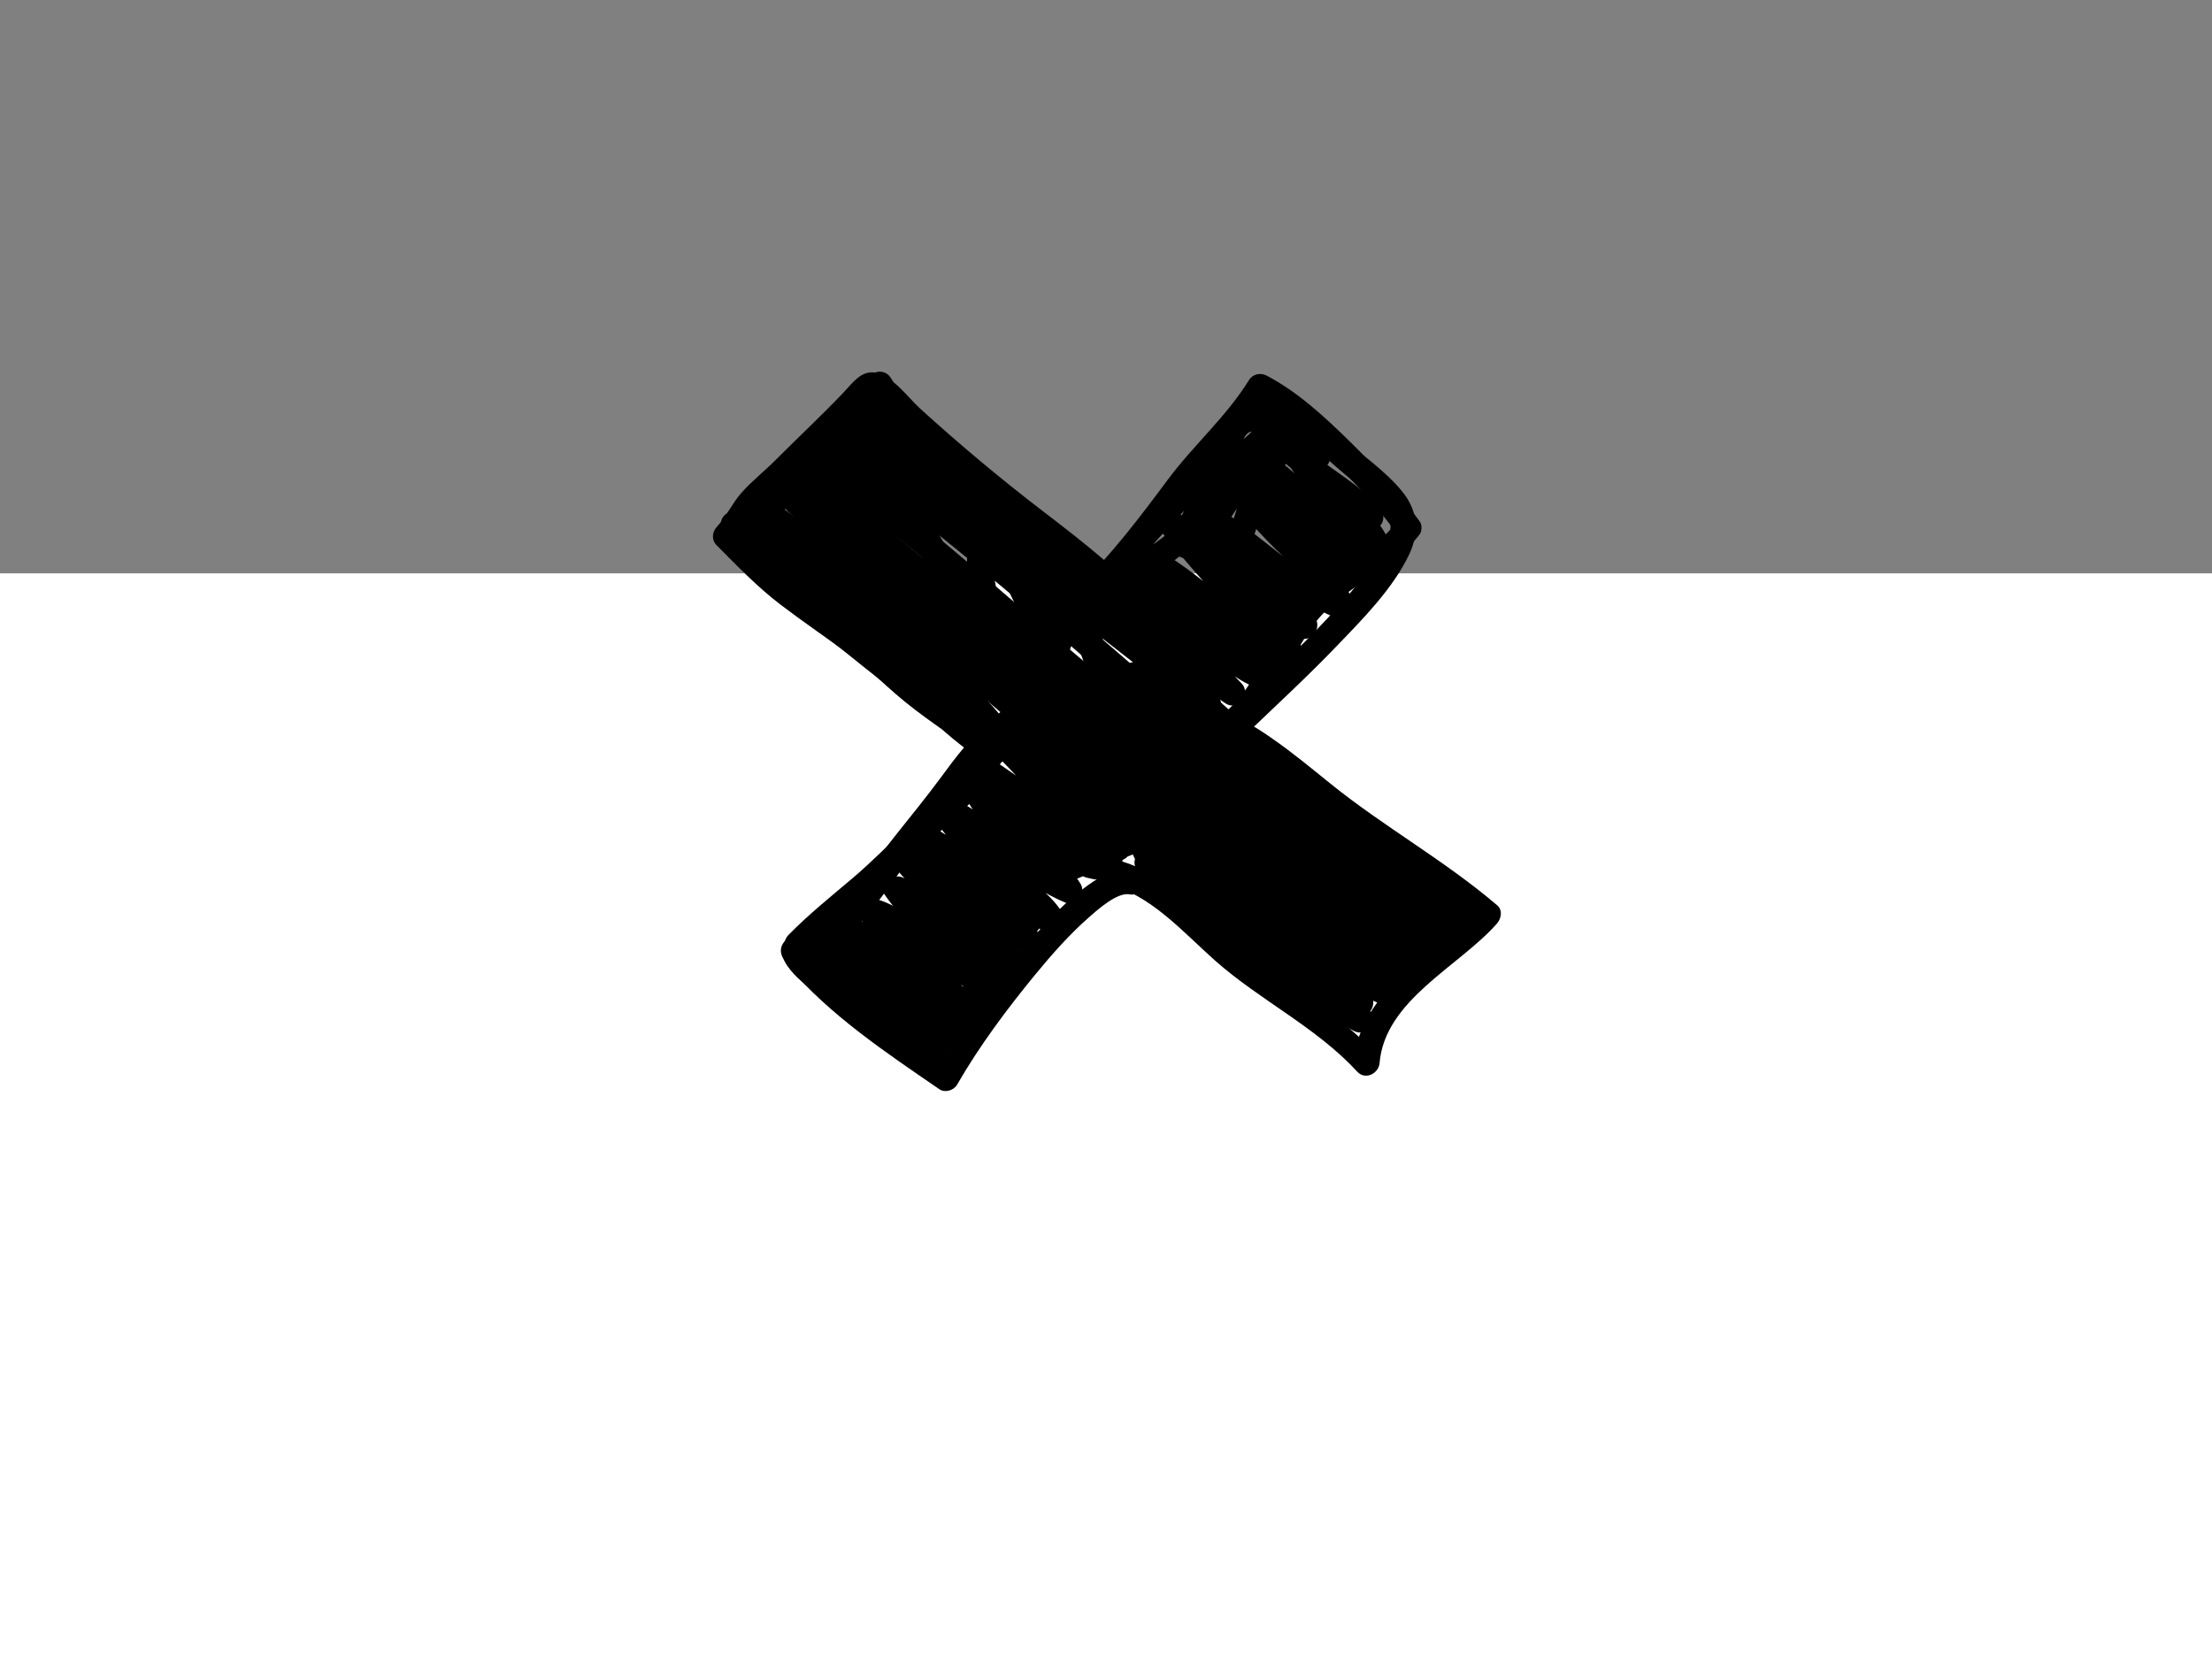
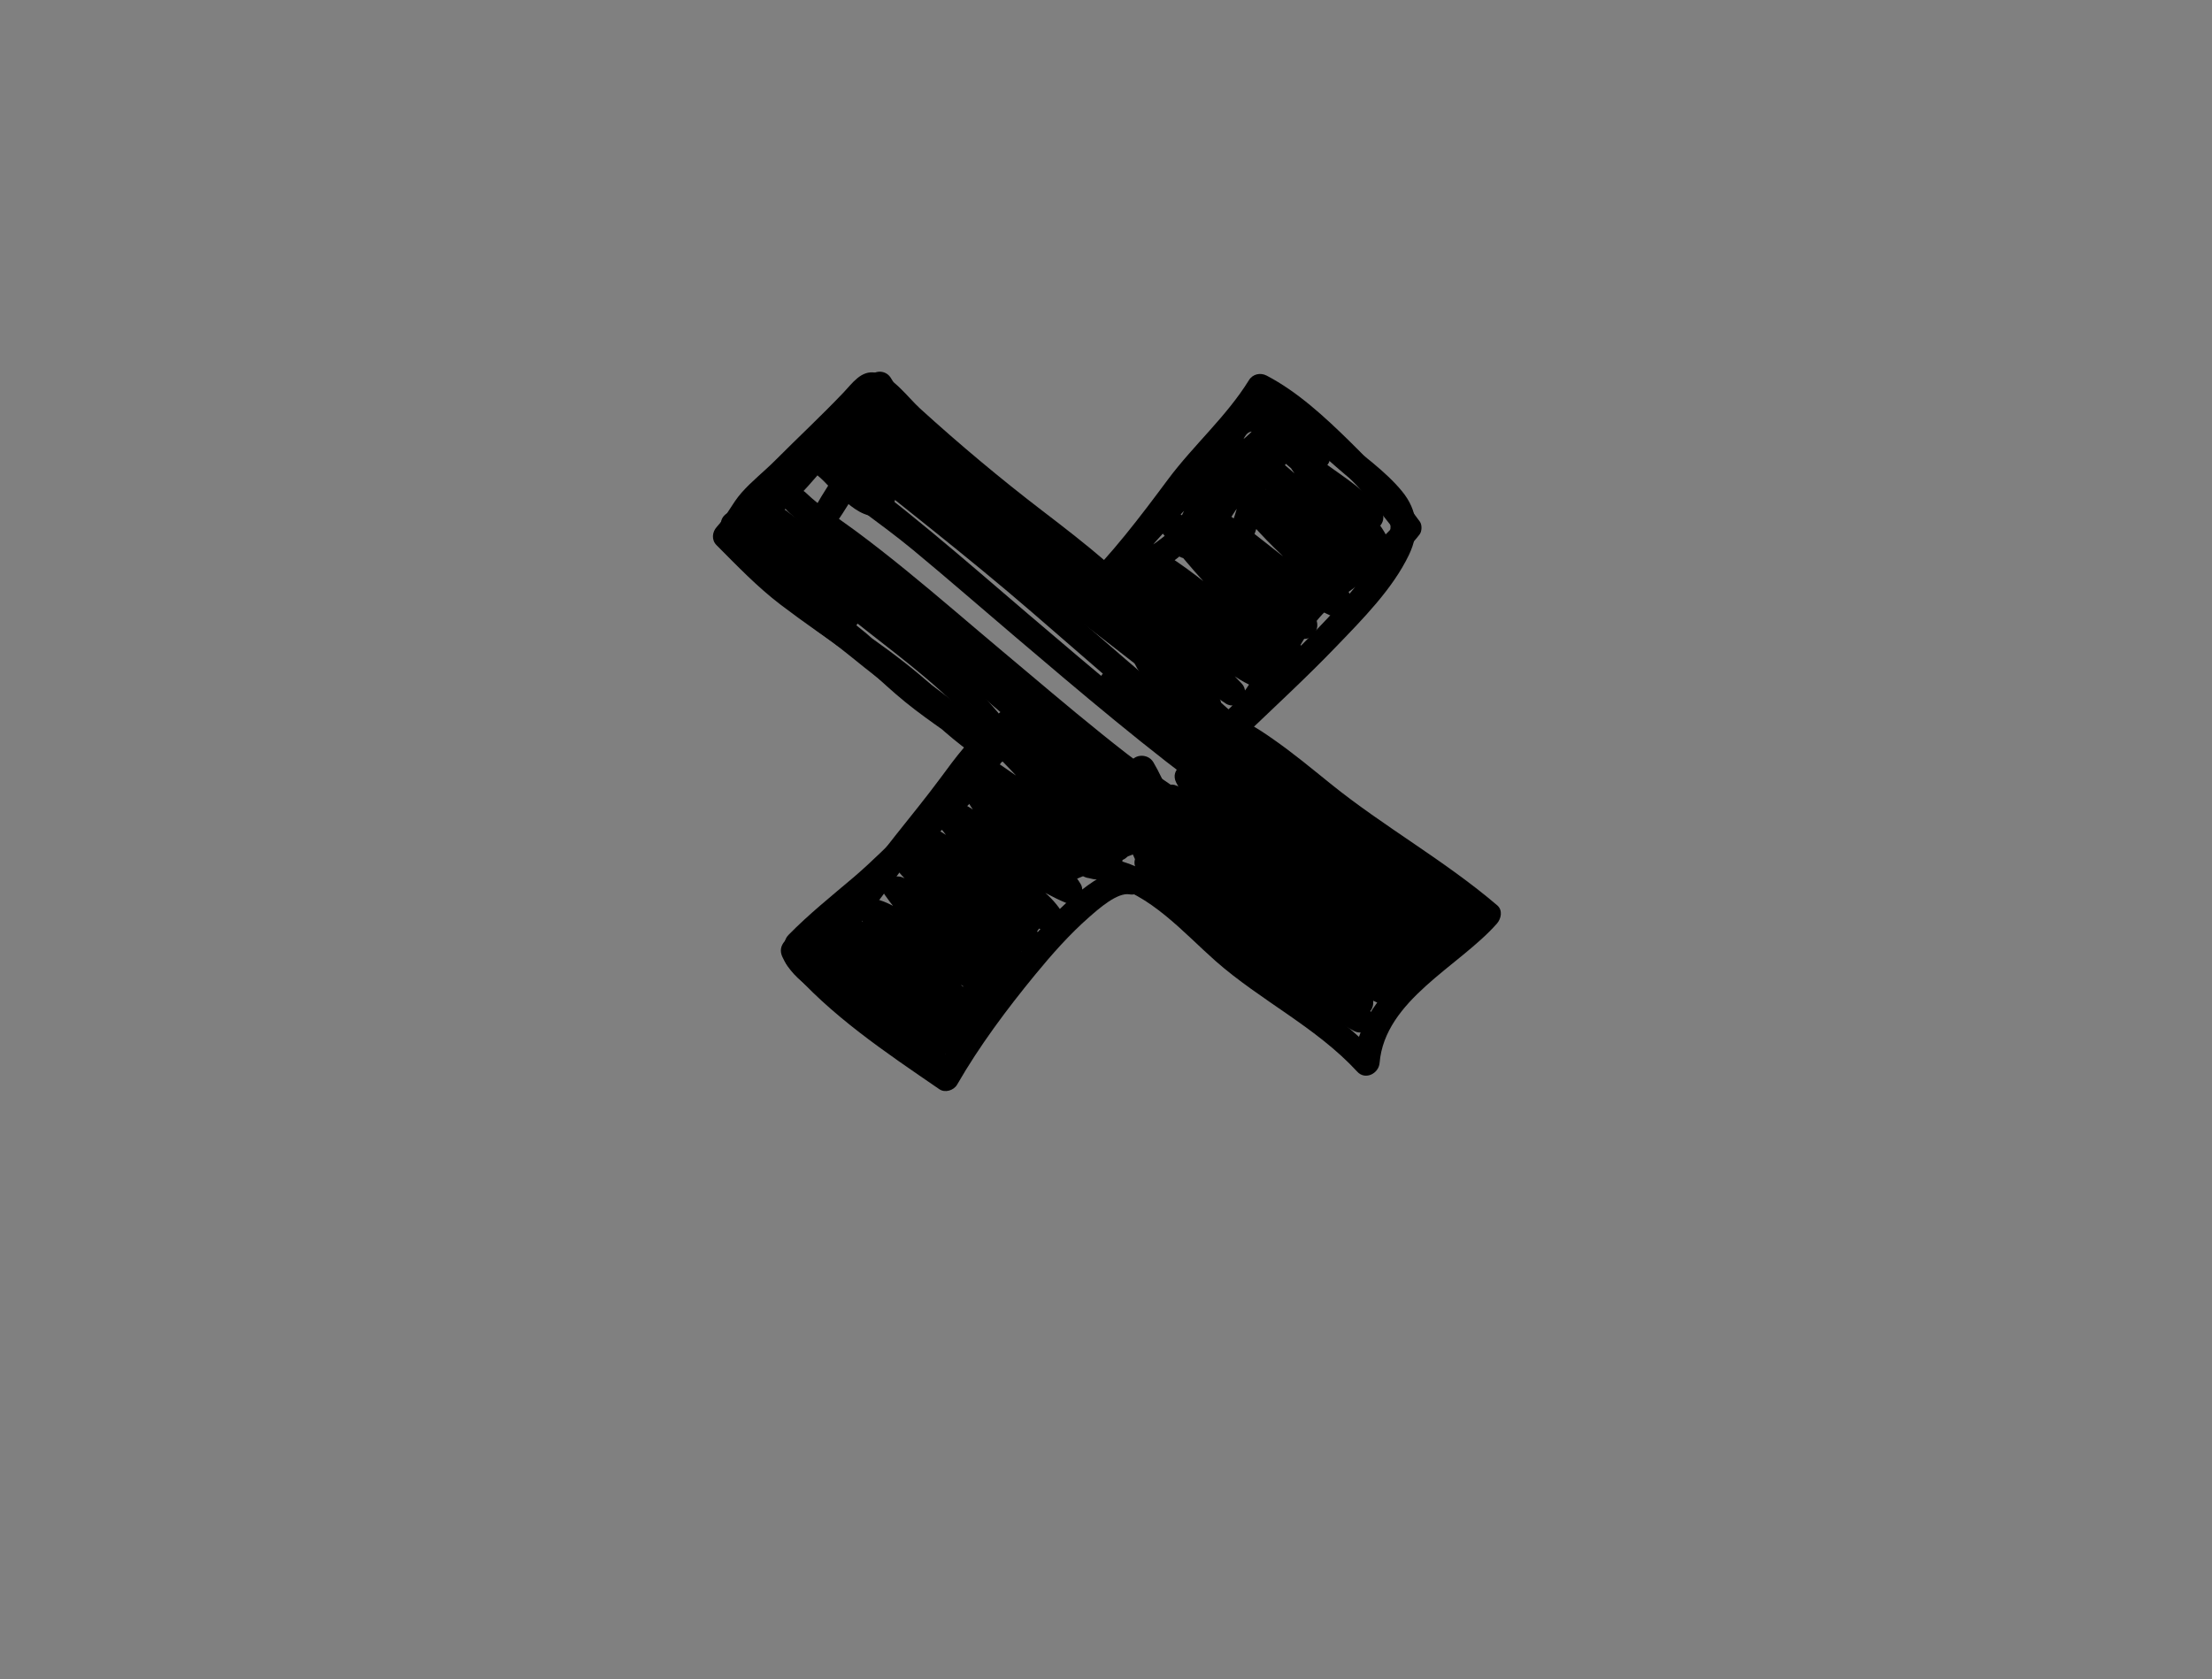
<svg xmlns="http://www.w3.org/2000/svg" width="324" height="246" viewBox="0 0 324 246" fill="none">
  <rect x="0" y="0" width="324" height="246" fill="#808080" stroke="none" />
-   <rect y="84" width="324" height="162" fill="white" />
  <path d="M111.578 77.656C120.097 89.414 134.017 95.933 143.397 106.945C144.023 105.903 144.654 104.86 145.278 103.813C144.856 103.75 144.427 103.303 144.097 103.069C142.107 101.669 140.178 104.924 142.16 106.319C142.926 106.857 143.279 107.299 144.247 107.449C146.085 107.731 147.419 105.829 146.127 104.318C141.393 98.762 135.572 94.268 129.878 89.742C124.61 85.559 118.89 81.339 114.911 75.847C113.501 73.901 110.153 75.695 111.578 77.656Z" fill="black" />
  <path d="M112.212 76.648C118.247 70.714 122.688 63.286 129.242 57.861L126.258 57.408C134.691 70.51 147.504 81.113 160.429 89.632C160.602 88.48 160.78 87.326 160.951 86.169C160.68 86.214 160.405 86.199 160.136 86.109C157.753 85.74 156.688 89.366 159.105 89.745C160.078 89.893 160.87 90.149 161.842 89.839C163.441 89.331 163.786 87.315 162.364 86.376C150.046 78.259 137.637 68.103 129.591 55.599C128.895 54.517 127.604 54.328 126.608 55.146C120.048 60.572 115.613 67.999 109.578 73.933C107.837 75.64 110.467 78.362 112.206 76.65L112.212 76.648Z" fill="black" />
  <path d="M118.123 139.686C121.175 136.566 124.591 133.855 127.909 131.028C130.793 128.57 133.389 125.854 136.147 123.269C140.465 119.225 145.847 114.946 147.736 109.132C147.994 108.337 147.579 107.415 146.88 106.995C145.689 106.284 144.814 105.174 143.603 104.481C141.49 103.272 139.541 106.519 141.667 107.731C142.864 108.415 143.752 109.528 144.944 110.244L144.089 108.107C142.345 113.499 136.704 117.515 132.747 121.282C130.164 123.737 127.697 126.26 124.979 128.572C121.754 131.307 118.455 133.946 115.5 136.967C113.799 138.706 116.422 141.431 118.128 139.684L118.123 139.686Z" fill="black" />
-   <path d="M109.875 78.526C112.929 79.714 115.373 82.625 117.504 84.986C120.082 87.845 122.46 90.883 125.083 93.699C130.923 99.969 137.639 106.18 144.775 110.955C146.558 112.15 148.601 109.51 147.112 108.019C146.678 107.597 146.26 107.166 145.856 106.719C144.195 104.941 141.459 107.57 143.119 109.341C143.523 109.789 143.941 110.22 144.375 110.641C145.153 109.665 145.934 108.681 146.712 107.705C142.717 105.032 139.127 101.827 135.615 98.565C132.56 95.719 129.417 92.913 126.646 89.786C122.074 84.618 117.605 77.501 110.906 74.89C108.637 74.009 107.613 77.649 109.875 78.526Z" fill="black" />
  <path d="M115.403 141.533C121.621 148.777 129.767 154.205 137.591 159.575C138.428 160.15 139.709 159.748 140.189 158.909C143.45 153.239 147.463 147.866 151.608 142.814C154.062 139.83 156.644 136.892 159.559 134.339C160.931 133.137 163.652 130.72 165.434 131.023C167.815 131.429 168.878 127.797 166.465 127.387C163.43 126.873 160.75 128.588 158.444 130.372C155.255 132.841 152.516 135.887 149.925 138.956C145.182 144.583 140.595 150.599 136.922 156.986C137.788 156.765 138.654 156.543 139.52 156.321C131.963 151.127 124.147 145.908 118.132 138.906C116.546 137.06 113.817 139.693 115.395 141.529L115.403 141.533Z" fill="black" />
  <path d="M162.136 129.555C168.406 130.879 173.452 136.741 178.055 140.8C184.656 146.612 192.822 150.505 198.808 157.013C199.978 158.286 201.943 157.287 202.073 155.73C202.843 146.512 213.744 141.577 219.257 135.312C219.887 134.6 220.14 133.354 219.312 132.642C211.63 126.073 202.747 121.158 194.899 114.827C192.106 112.574 189.339 110.273 186.383 108.221C184.182 106.692 181.574 104.894 178.786 104.818C176.345 104.752 176.271 108.523 178.713 108.594C181.156 108.666 183.582 110.835 185.387 112.142C188.136 114.13 190.727 116.318 193.384 118.428C200.871 124.38 209.293 129.034 216.575 135.265L216.629 132.595C210.187 139.918 199.191 144.84 198.284 155.66L201.548 154.377C195.297 147.582 186.765 143.507 179.919 137.391C175.113 133.09 169.754 127.303 163.171 125.911C160.797 125.412 159.74 129.042 162.14 129.547L162.136 129.555Z" fill="black" />
  <path d="M160.471 88.807C165.507 83.894 169.791 78.427 173.903 72.741C177.713 67.463 182.749 63.174 186.192 57.616L183.594 58.282C187.866 60.523 191.516 63.914 194.933 67.262C198.408 70.667 201.8 74.278 204.641 78.232L204.68 76.368C200.637 81.675 193.689 83.712 189.583 89.035C185.777 93.97 184.244 100.305 179.365 104.437C177.505 106.015 180.137 108.725 181.993 107.154C187.009 102.908 188.639 96.615 192.436 91.499C196.554 85.958 203.725 83.834 207.936 78.293C208.285 77.831 208.311 76.9 207.975 76.429C204.931 72.185 201.393 68.293 197.67 64.639C194.03 61.073 190.084 57.415 185.536 55.031C184.619 54.55 183.498 54.788 182.937 55.696C179.626 61.049 174.802 65.228 171.059 70.263C166.922 75.827 162.831 81.232 157.85 86.094C156.108 87.795 158.73 90.514 160.478 88.811L160.471 88.807Z" fill="black" />
  <path d="M182.447 107.632C186.918 103.347 191.477 99.144 195.767 94.679C199.575 90.717 203.98 86.296 206.373 81.295C207.952 77.996 207.687 74.802 205.355 71.966C202.879 68.953 199.372 66.553 196.431 64.008C193.011 61.059 188.803 57.192 183.99 57.116C181.543 57.075 181.471 60.852 183.917 60.892C186.104 60.925 188.102 62.31 189.816 63.524C191.905 65.002 193.81 66.723 195.733 68.415C197.417 69.899 199.197 71.273 200.857 72.782C202.012 73.832 203.483 75.132 203.655 76.789C203.882 78.922 202.222 81.043 201.068 82.66C199.096 85.411 196.873 87.976 194.567 90.451C189.871 95.492 184.789 100.153 179.819 104.915C178.061 106.601 180.689 109.318 182.447 107.632Z" fill="black" />
  <path d="M108.207 79.963C110.916 86.913 118.765 91.444 124.316 95.94C127.384 98.428 130.472 100.85 133.642 103.208C136.94 105.661 140.405 108.091 143.092 111.227C144.673 113.074 147.401 110.442 145.829 108.604C140.761 102.681 133.467 98.589 127.479 93.661C124.58 91.276 121.533 89.064 118.68 86.619C115.826 84.174 112.895 81.62 111.545 78.153C110.665 75.894 107.339 77.732 108.212 79.962L108.207 79.963Z" fill="black" />
  <path d="M109.959 78.976C114.174 83.226 119.147 86.714 122.822 91.476C123.447 90.434 124.078 89.391 124.702 88.344C118.036 85.958 114.141 79.061 108.4 75.22C108.228 76.372 108.049 77.525 107.878 78.683C112.72 77.406 116.374 73.538 119.534 69.877C123.045 65.807 126.128 61.272 130.169 57.685C129.177 57.535 128.177 57.381 127.185 57.231C131.06 63.876 137.887 68.192 143.765 72.904C150.686 78.45 156.417 85.354 163.947 90.15C163.639 89.599 163.324 89.043 163.017 88.491L163.047 88.802C163.854 88.204 164.656 87.612 165.463 87.014C165.103 86.953 164.752 86.762 164.405 86.655C162.073 85.936 161.036 89.574 163.374 90.291C163.734 90.401 164.058 90.587 164.432 90.65C165.487 90.833 166.985 90.192 166.847 88.863C166.648 86.98 165.225 86.518 163.781 85.493C161.827 84.109 160.006 82.549 158.228 80.942C154.809 77.853 151.589 74.553 148.069 71.575C142.127 66.537 134.534 62.307 130.518 55.423C129.882 54.331 128.473 54.142 127.535 54.969C123.84 58.248 120.951 62.341 117.793 66.106C114.918 69.535 111.515 73.81 106.986 75.007C105.326 75.444 105.104 77.557 106.464 78.47C112.607 82.587 116.449 89.394 123.671 91.98C125.629 92.684 126.575 90.178 125.551 88.849C121.876 84.087 116.898 80.601 112.689 76.349C110.979 74.621 108.242 77.243 109.952 78.972L109.959 78.976Z" fill="black" />
  <path d="M145.093 105.757C142.165 107.97 139.95 110.998 137.796 113.924C135.644 116.837 133.37 119.611 131.124 122.444C129.077 125.019 127.136 127.676 125.074 130.243C123.38 132.347 121.56 134.803 119.237 136.254C117.175 137.548 118.973 140.869 121.046 139.567C126.226 136.324 129.747 130.3 133.424 125.582C135.54 122.868 137.8 120.281 139.844 117.5C142.202 114.288 144.509 110.901 147.725 108.467C149.67 107.002 147.02 104.297 145.097 105.75L145.093 105.757Z" fill="black" />
  <path d="M117.975 137.141L117.801 137.063C117.002 136.631 116.206 136.792 115.519 137.329C115.287 137.481 115.089 137.666 114.932 137.896C114.346 138.585 114.212 139.335 114.583 140.158C116.3 144.002 120.57 145.876 123.871 148.121C127.902 150.864 132.081 153.679 135.701 156.95C136.478 155.974 137.26 154.99 138.037 154.014C137.806 153.834 137.56 153.689 137.289 153.569C135.135 152.463 133.173 155.707 135.353 156.819C135.622 156.934 135.87 157.084 136.101 157.264C137.851 158.45 140.022 155.758 138.437 154.328C134.802 151.042 130.644 148.405 126.702 145.505C123.813 143.381 119.465 141.802 117.921 138.348C117.806 139.1 117.687 139.858 117.572 140.61C117.728 140.38 117.927 140.195 118.159 140.043L115.877 140.31C116.227 140.502 116.578 140.644 116.956 140.774C119.268 141.54 120.305 137.902 117.987 137.138L117.975 137.141Z" fill="black" />
  <path d="M119.322 141.581C122.108 143.475 124.709 145.605 127.339 147.704C129.851 149.704 132.695 151.295 134.943 153.607C135.72 152.631 136.502 151.647 137.279 150.671C132.259 147.624 127.402 142.957 124.753 137.681L122.115 140.211C128.524 143.085 132.469 149.382 138.731 152.52C140.743 153.529 142.309 151.261 141.068 149.584C136.585 143.517 128.738 140.558 125.036 133.863L121.998 136.08C124.833 139.099 128.424 141.349 131.732 143.812C135.306 146.476 138.428 149.655 142.649 151.315C144.579 152.075 145.569 149.477 144.53 148.183C139.995 142.515 132.845 139.102 129.361 132.59C128.634 133.498 127.907 134.407 127.18 135.315C130.302 136.094 132.62 138.683 135.163 140.491C138.279 142.71 141.512 144.978 144.986 146.604C146.852 147.472 148.857 145.306 147.323 143.667C142.69 138.722 136.823 134.889 132.93 129.277L130.293 131.807C137.049 134.714 142.448 139.818 148.516 143.833C150.405 145.081 152.114 142.458 150.853 140.896C145.885 134.764 139.007 130.565 133.896 124.568C133.119 125.544 132.337 126.528 131.559 127.504C137.969 130.789 143.278 135.756 149.517 139.311C151.369 140.366 153.336 137.935 151.854 136.374C146.732 130.985 140.878 126.341 135.889 120.82C135.112 121.796 134.33 122.78 133.553 123.756C140.438 127.482 146.21 132.888 153.141 136.547C154.741 137.391 156.727 135.701 155.778 134.017C154.164 131.15 151.281 129.361 148.801 127.316C145.594 124.668 142.494 121.551 140.113 118.141C139.545 119.069 138.978 120.004 138.41 120.933C139.678 120.957 140.982 122.159 141.911 122.9C143.019 123.791 144.071 124.752 145.226 125.588C148.676 128.101 152.167 130.609 156.124 132.269C157.655 132.912 159.076 130.846 158.306 129.544C156.661 126.753 153.802 124.86 151.499 122.647C148.952 120.197 146.105 117.848 144.575 114.592L141.938 117.122C148.597 120.012 153.252 125.955 159.981 128.76L161.013 125.124C160.519 124.999 160.046 124.931 159.537 124.865C157.115 124.562 157.068 128.338 159.465 128.641L159.976 128.761C162.405 129.381 163.203 126.037 161.007 125.125C154.62 122.459 150.218 116.635 143.868 113.874C142.18 113.144 140.39 114.612 141.231 116.404C142.735 119.611 145.385 122.077 147.927 124.48C149.047 125.539 150.142 126.618 151.315 127.62C152.624 128.742 154.084 129.855 154.967 131.354C155.694 130.446 156.421 129.537 157.148 128.629C153.323 127.027 149.615 124.347 146.403 121.749C144.12 119.899 141.64 117.211 138.475 117.153C137.164 117.127 135.93 118.747 136.773 119.945C139.209 123.427 142.173 126.517 145.355 129.331C147.679 131.392 150.875 133.057 152.432 135.822L155.07 133.292C148.141 129.639 142.367 124.227 135.482 120.502C133.603 119.484 131.703 121.843 133.145 123.438C138.134 128.959 143.982 133.605 149.11 138.993C149.887 138.017 150.669 137.033 151.446 136.057C145.206 132.496 139.898 127.534 133.488 124.25C131.569 123.267 129.754 125.549 131.152 127.186C136.263 133.184 143.14 137.377 148.108 143.515C148.886 142.539 149.668 141.555 150.445 140.579C144.377 136.564 138.984 131.459 132.222 128.552C130.742 127.916 128.384 129.352 129.584 131.082C133.701 137.017 139.685 141.065 144.575 146.293C145.352 145.317 146.134 144.333 146.911 143.357C143.305 141.673 139.856 139.307 136.666 136.942C133.991 134.953 131.54 132.521 128.201 131.688C126.624 131.296 125.24 132.954 126.02 134.413C129.703 141.296 137.014 144.858 141.784 150.82C142.41 149.779 143.041 148.736 143.665 147.689C139.84 146.184 136.89 142.98 133.651 140.567C130.608 138.298 127.32 136.246 124.712 133.463C123.254 131.902 120.648 133.812 121.674 135.679C125.581 142.763 133.595 145.85 138.303 152.22C139.081 151.244 139.863 150.26 140.64 149.284C134.393 146.154 130.448 139.857 124.024 136.974C122.369 136.229 120.495 137.731 121.386 139.504C124.326 145.36 129.736 150.553 135.31 153.936C137.139 155.046 139.133 152.528 137.646 150.999C135.23 148.509 132.182 146.818 129.493 144.655C126.789 142.484 124.095 140.303 121.227 138.352C119.214 136.982 117.28 140.238 119.29 141.602L119.322 141.581Z" fill="black" />
  <path d="M136.191 153.845C139.929 156.259 142.307 150.674 143.456 148.122C144.409 146.005 145.904 144.11 147.325 142.284C149.255 139.8 151.298 137.398 153.084 134.811C154.466 132.811 151.206 130.892 149.823 132.892C146.906 137.116 143.051 140.827 140.593 145.355C140.004 146.442 139.592 147.618 139.023 148.713C138.833 149.074 138.635 149.43 138.415 149.774C138.332 149.906 138.249 150.037 138.157 150.159C137.997 150.377 138.099 150.247 138.003 150.351C137.911 150.448 137.816 150.534 137.724 150.631C137.694 150.657 137.802 150.721 137.627 150.686C137.693 150.7 137.884 150.608 137.971 150.61C138.105 150.606 138.466 150.814 138.129 150.6C136.085 149.276 134.144 152.533 136.192 153.85L136.191 153.845Z" fill="black" />
  <path d="M106.292 77.92C106.111 81.032 108.707 83.311 110.849 85.186C114.285 88.198 117.961 90.732 121.645 93.417C125.534 96.252 128.84 99.787 132.564 102.823C136.337 105.901 140.496 108.422 144.258 111.528C145.035 110.552 145.817 109.568 146.594 108.592C143.083 106.511 140.167 103.751 137.176 101.011C134.155 98.248 130.966 95.815 127.621 93.447C124.179 91.012 120.696 88.63 117.317 86.105C113.773 83.464 110.796 80.346 107.69 77.226L107.635 79.895C108.983 78.43 109.833 76.683 111.062 75.138C112.532 73.286 114.527 71.827 116.191 70.158C119.402 66.936 122.719 63.816 125.875 60.547C126.406 60.002 126.906 59.433 127.43 58.882C127.574 58.723 127.719 58.57 127.87 58.415C128.357 58.057 128.167 57.99 127.301 58.212C127.598 58.674 128.593 59.27 128.997 59.644C129.811 60.396 130.617 61.163 131.431 61.915C134.69 64.911 138.085 67.762 141.474 70.615C145.843 74.293 150.395 77.723 154.862 81.278C156.794 82.815 158.715 84.379 160.549 86.039C161.357 86.769 162.163 87.511 162.893 88.321C163.075 88.525 163.291 88.886 163.509 89.044C164.062 89.448 163.27 89.504 163.635 88.645C162.681 90.879 166.34 91.881 167.286 89.662C168.405 87.044 163.572 83.643 162.029 82.306C158.996 79.687 155.82 77.233 152.636 74.799C146.489 70.089 140.502 65.068 134.774 59.859C133.017 58.259 130.751 55.082 128.253 54.602C126.131 54.197 124.828 56.171 123.552 57.508C120.313 60.908 116.86 64.124 113.547 67.451C111.938 69.069 110.1 70.494 108.595 72.208C107.232 73.757 106.394 75.673 104.997 77.187C104.308 77.933 104.188 79.096 104.943 79.857C107.965 82.889 110.877 85.944 114.289 88.552C117.761 91.199 121.365 93.666 124.939 96.184C128.491 98.689 131.859 101.271 135.056 104.216C138.075 106.992 141.101 109.748 144.648 111.85C146.417 112.896 148.67 110.306 146.985 108.914C143.76 106.246 140.363 103.964 136.985 101.513C133.318 98.848 130.179 95.552 126.716 92.651C123.332 89.815 119.525 87.565 116.116 84.754C114.368 83.311 109.92 80.504 110.069 77.987C110.215 75.556 106.417 75.501 106.275 77.924L106.292 77.92Z" fill="black" />
  <path d="M144.697 115.357C147.824 117.45 150.814 119.732 153.86 121.944C156.407 123.789 158.673 126.152 161.534 127.518C162.915 128.18 164.809 127.119 164.349 125.444C163.394 121.98 160.371 119.474 157.788 117.174C154.425 114.18 151.48 110.755 148.268 107.606C147.49 108.583 146.709 109.566 145.931 110.543C152.963 114.934 159.301 120.342 166.405 124.63C168.327 125.79 170.034 123.278 168.742 121.693C165.914 118.22 161.909 115.941 158.362 113.288C156.741 112.076 155.216 110.71 153.659 109.413C152.074 108.1 150.368 106.726 149.221 104.988C148.494 105.896 147.767 106.804 147.04 107.713C152.81 109.943 157.416 114.399 162.691 117.503C164.806 118.748 166.624 115.614 164.627 114.253C163.911 113.764 163.122 113.446 162.315 113.132C160.045 112.245 159.028 115.89 161.284 116.768C161.791 116.969 162.238 117.203 162.692 117.509C163.337 116.426 163.983 115.342 164.628 114.259C159.028 110.963 154.205 106.452 148.072 104.082C146.59 103.507 145.025 105.493 145.891 106.808C148.238 110.374 152.05 113.124 155.38 115.747C158.954 118.552 163.113 120.761 166.015 124.332C166.792 123.356 167.574 122.372 168.352 121.396C161.248 117.108 154.909 111.7 147.878 107.308C146.076 106.185 144.012 108.745 145.541 110.245C148.581 113.224 151.356 116.49 154.528 119.337C156.659 121.245 159.872 123.458 160.67 126.356L163.486 124.282C160.631 122.914 158.352 120.549 155.813 118.708C152.768 116.502 149.777 114.22 146.649 112.121C144.629 110.766 142.694 114.022 144.713 115.371L144.697 115.357Z" fill="black" />
  <path d="M113.266 78.098C121.693 84.599 130.454 90.671 138.597 97.526C142.573 100.871 146.431 104.35 150.483 107.608C154.537 110.871 159.053 113.705 162.798 117.323L165.535 114.7L165.056 114.296C163.217 112.736 160.464 115.344 162.319 116.919L162.798 117.323C164.62 118.863 167.31 116.418 165.535 114.7C161.781 111.072 157.281 108.253 153.22 104.985C148.932 101.53 144.855 97.838 140.629 94.313C132.424 87.48 123.653 81.367 115.208 74.847C113.291 73.367 111.363 76.627 113.272 78.097L113.266 78.098Z" fill="black" />
  <path d="M115.302 74.829C119.606 78.946 124.925 82.082 129.559 85.833C134.49 89.827 139.275 93.999 144.139 98.07C148.816 101.988 153.451 105.96 158.204 109.791C160.57 111.7 162.945 113.619 165.414 115.404C167.748 117.095 170.292 118.475 172.329 120.542C173.107 119.565 173.888 118.582 174.666 117.605C174.246 117.431 173.846 117.216 173.478 116.955C171.408 115.674 169.466 118.925 171.542 120.205C171.916 120.464 172.31 120.681 172.73 120.855C174.572 121.73 176.647 119.527 175.066 117.919C173.26 116.081 171.103 114.699 168.972 113.275C166.305 111.486 163.8 109.465 161.298 107.456C156.423 103.534 151.67 99.464 146.876 95.448C142.135 91.473 137.463 87.407 132.66 83.502C130.251 81.543 127.807 79.617 125.309 77.767C122.81 75.916 120.254 74.319 118.043 72.199C116.29 70.518 113.546 73.137 115.306 74.821L115.302 74.829Z" fill="black" />
-   <path d="M117.57 72.345C119.595 74.292 121.964 75.784 124.153 77.531C126.604 79.485 128.991 81.524 131.41 83.523C136.239 87.506 141.074 91.488 145.87 95.51C150.389 99.291 154.817 103.174 159.407 106.87C164.111 110.653 169.475 113.77 173.845 117.932C174.47 116.891 175.101 115.848 175.725 114.8C174.824 114.621 174.051 114.195 173.215 113.816C171.022 112.823 169.053 116.063 171.279 117.066C172.4 117.574 173.475 118.192 174.694 118.437C176.418 118.778 178.03 116.688 176.575 115.305C172.3 111.229 167.097 108.211 162.492 104.525C157.772 100.753 153.23 96.764 148.6 92.883C143.923 88.965 139.205 85.082 134.5 81.195C132.08 79.196 129.671 77.188 127.242 75.203C124.955 73.335 122.424 71.768 120.299 69.718C118.552 68.036 115.808 70.654 117.563 72.34L117.57 72.345Z" fill="black" />
  <path d="M118.903 68.9C123.526 73.114 128.909 76.569 133.737 80.571C138.75 84.721 143.65 89.004 148.611 93.216C158.334 101.484 168.062 109.769 178.383 117.296C179.028 116.212 179.674 115.129 180.319 114.046C179.782 113.773 179.266 113.465 178.77 113.115C176.731 111.783 174.796 115.039 176.834 116.365C177.328 116.709 177.84 117.025 178.383 117.296C180.547 118.491 182.262 115.457 180.319 114.046C170.021 106.537 160.324 98.251 150.634 89.993C145.919 85.975 141.246 81.903 136.468 77.95C134.07 75.963 131.649 74.007 129.191 72.097C126.733 70.187 123.984 68.418 121.634 66.279C119.843 64.645 117.099 67.263 118.897 68.902L118.903 68.9Z" fill="black" />
  <path d="M121.812 65.799C131.62 73.751 141.631 81.462 151.187 89.723C155.928 93.82 160.648 97.954 165.414 102.026C167.58 103.877 169.726 105.744 172 107.463C174.434 109.305 176.892 111.068 178.832 113.454C179.457 112.412 180.089 111.369 180.713 110.322C179.965 110.141 179.352 109.863 178.68 109.497C176.551 108.322 174.602 111.569 176.744 112.747C177.69 113.269 178.627 113.708 179.681 113.958C181.59 114.418 182.729 112.26 181.562 110.827C178.005 106.457 172.773 103.348 168.499 99.706C163.61 95.537 158.777 91.298 153.916 87.096C144.362 78.84 134.351 71.13 124.542 63.172C122.676 61.655 119.918 64.265 121.805 65.795L121.812 65.799Z" fill="black" />
  <path d="M125.251 64.74C134.201 71.046 142.349 78.352 150.838 85.241C154.8 88.455 158.886 91.508 162.908 94.645C165.022 96.295 167.131 97.945 169.273 99.557C171.415 101.168 173.878 102.618 175.682 104.64C176.46 103.664 177.241 102.681 178.019 101.704C177.521 101.324 177.042 101.061 176.488 100.774C174.339 99.66 172.382 102.903 174.552 104.024C175.105 104.311 175.585 104.574 176.082 104.954C177.837 106.304 179.767 103.533 178.419 102.018C176.857 100.27 174.888 99.018 173.003 97.641C170.722 95.967 168.487 94.232 166.257 92.49C161.797 89.012 157.261 85.621 152.88 82.043C144.385 75.108 136.178 67.81 127.197 61.482C125.208 60.082 123.279 63.336 125.261 64.732L125.251 64.74Z" fill="black" />
  <path d="M161.049 89.143C167.207 93.776 173.102 98.772 179.522 103.057C181.318 104.255 183.326 101.623 181.858 100.121C176.308 94.425 171.501 88.056 165.747 82.553C164.97 83.53 164.188 84.513 163.411 85.49C167.651 88.039 171.605 91.151 175.29 94.441C178.164 97.01 181.164 99.98 184.977 101.078C186.91 101.635 187.975 99.331 186.858 97.947C182.287 92.257 175.342 88.59 171.72 82.137L169.082 84.667C173.071 87.195 176.807 90.344 180.478 93.314C183.209 95.522 186.081 98.231 189.704 98.704C191.142 98.893 192.06 97.048 191.406 95.912C189.268 92.176 185.815 89.554 182.798 86.569C179.319 83.122 176.083 79.306 173.009 75.498C172.232 76.474 171.45 77.457 170.673 78.434C177.721 82.65 183.047 89.125 190.111 93.331C191.592 94.212 193.176 92.803 192.927 91.257C192.437 88.237 189.193 85.904 187.044 84.025C184.272 81.608 181.181 78.79 179.584 75.441L176.947 77.971C183.347 82.035 188.601 87.604 195.709 90.538C197.086 91.11 198.346 89.52 198.069 88.269C197.303 84.824 194.158 82.129 191.695 79.817C188.346 76.666 185.059 73.298 182.419 69.525L179.782 72.055C183.148 74.363 186.036 77.325 189.235 79.847C191.894 81.938 194.784 84.215 198.166 84.952C199.483 85.239 200.95 84.122 200.526 82.683C199.61 79.588 196.944 77.346 194.596 75.291C191.741 72.792 188.584 70.124 186.572 66.882L183.534 69.099C186.858 71.888 190.089 74.775 193.427 77.549C195.921 79.621 198.534 81.822 201.85 82.301C203.427 82.527 204.016 80.644 203.552 79.508C201.137 73.585 194.368 71.109 191.684 65.413C190.673 66.15 189.663 66.892 188.646 67.63C192.156 71.076 195.244 75.297 199.806 77.445C201.758 78.365 203.504 76.198 202.142 74.509C198.023 69.407 190.592 67.156 187.782 61.015L185.145 63.545C187.29 64.495 189.777 66.061 191.128 68.022L194.166 65.806C190.823 62.99 183.677 55.868 179.577 61.361C178.583 62.693 178.264 64.378 177.31 65.724C175.831 67.804 173.445 69.321 171.68 71.15C170.426 72.451 169.269 73.843 168.023 75.153C166.794 76.453 165.495 77.796 164.609 79.357C163.546 81.239 162.806 84.953 165.988 85.172C168.012 85.315 170.079 83.561 171.585 82.429C173.77 80.798 175.84 79.007 177.707 77.023C179.386 75.241 180.92 73.33 182.442 71.416C182.906 70.826 183.36 70.22 183.847 69.649C184.108 69.343 184.374 69.037 184.667 68.766C184.961 68.495 185.582 68.231 185.814 67.958L186.097 67.959C186.57 67.929 186.5 67.537 185.882 66.784C185.378 64.887 185.821 65.704 185.029 66.096C184.559 66.327 184.11 66.687 183.656 66.956C182.588 67.591 181.54 68.184 180.647 69.067C177.89 71.781 176.516 76.698 172.823 78.299C173.733 79.021 174.644 79.742 175.555 80.463C176.124 76.774 178.475 73.534 180.742 70.665C182.949 67.872 186.56 66.402 187.829 62.901C188.545 60.918 185.229 59.454 184.369 61.431C181.562 67.909 182.586 76.759 177.064 81.839C175.267 83.493 177.899 86.203 179.692 84.556C185.842 78.899 184.563 70.426 187.631 63.355C186.479 62.867 185.325 62.373 184.172 61.885C183.571 63.551 181.594 64.669 180.282 65.746C178.941 66.854 177.904 68.16 176.861 69.541C174.654 72.457 172.458 75.773 171.898 79.448C171.649 81.091 173.047 82.299 174.631 81.612C177.837 80.221 179.556 76.843 181.428 74.112C182.198 72.984 183.016 71.832 184.149 71.04C184.942 70.488 185.845 70.073 186.653 69.53C188.218 68.48 190.523 65.999 187.872 64.56C184.844 62.925 181.988 65.921 180.311 68.046C176.617 72.743 172.614 77.606 167.413 80.744C167.109 80.926 166.461 81.135 166.216 81.381C166.295 81.305 166.116 81.492 166.13 81.403C166.318 80.529 167.614 82.394 167.399 82.54C167.479 82.49 167.799 81.385 167.86 81.266C168.31 80.428 168.959 79.693 169.59 78.987C172.139 76.136 174.761 73.378 177.569 70.792C179.356 69.147 180.662 67.638 181.648 65.433C182.218 64.154 182.567 62.847 184.132 63.291C186.925 64.081 189.263 66.603 191.42 68.419C192.903 69.667 195.769 68.1 194.458 66.202C192.708 63.67 189.889 61.528 187.078 60.284C185.378 59.532 183.626 61.028 184.441 62.814C187.461 69.415 195.031 71.704 199.404 77.126C200.181 76.149 200.963 75.166 201.74 74.189C197.493 72.187 194.646 68.21 191.376 65.003C189.823 63.479 187.436 65.308 188.338 67.219C191.035 72.942 197.827 75.486 200.206 81.314C200.774 80.385 201.341 79.451 201.909 78.522C199.386 78.159 196.995 75.625 195.134 74.077C192.138 71.582 189.239 68.984 186.252 66.475C184.739 65.204 182.006 66.736 183.214 68.691C185.164 71.833 187.987 74.518 190.747 76.957C192.768 78.746 196.016 80.858 196.816 83.572L199.176 81.303C196.009 80.615 193.298 78.292 190.823 76.319C187.738 73.86 184.956 71.023 181.689 68.788C180.203 67.767 177.984 69.792 179.051 71.318C181.622 74.986 184.671 78.434 187.943 81.506C190.123 83.555 193.661 86.075 194.351 89.154L196.711 86.885C189.981 84.105 184.923 78.553 178.853 74.698C177.193 73.648 175.455 75.63 176.215 77.228C177.779 80.499 180.66 83.409 183.349 85.81C184.562 86.895 185.824 87.93 186.988 89.064C187.84 89.892 189.008 90.897 189.211 92.123L192.027 90.049C184.97 85.848 179.644 79.373 172.589 75.152C170.663 74 168.964 76.497 170.252 78.089C173.217 81.76 176.348 85.382 179.645 88.766C182.481 91.669 185.999 94.115 188.046 97.685C188.614 96.756 189.18 95.822 189.748 94.893C188.328 94.706 186.908 93.533 185.801 92.716C184.422 91.704 183.132 90.584 181.786 89.534C178.244 86.781 174.791 83.774 170.988 81.37C169.401 80.363 167.455 82.3 168.351 83.9C172.169 90.712 179.285 94.544 184.086 100.529C184.711 99.488 185.342 98.445 185.966 97.398C182.398 96.366 179.64 93.192 176.927 90.84C173.297 87.694 169.428 84.671 165.305 82.196C163.502 81.115 161.405 83.641 162.969 85.132C168.722 90.635 173.529 97.004 179.08 102.699C179.857 101.723 180.639 100.739 181.416 99.763C174.996 95.478 169.103 90.488 162.943 85.848C161.006 84.386 159.078 87.646 161.007 89.098L161.049 89.143Z" fill="black" />
-   <path d="M125.984 63.567C129.154 69.72 131.836 76.082 135.337 82.064C137.503 85.763 139.677 90.548 143.896 92.27C144.864 92.665 145.952 91.841 146.237 90.961C146.751 89.366 146.149 87.446 145.861 85.867C145.702 84.984 145.511 84.091 145.446 83.189C145.416 82.787 145.54 82.21 145.448 81.83C145.363 81.497 144.92 81.978 144.941 82.082C144.96 82.181 145.837 83.058 145.895 83.141C146.28 83.685 146.594 84.284 146.904 84.872C147.404 85.815 147.835 86.8 148.313 87.754C149.817 90.741 151.06 93.935 153.385 96.406C154.432 97.514 156.095 96.899 156.575 95.601C156.671 95.35 157.623 92.584 157.616 92.58C156.566 92.733 156.435 93.085 157.211 93.639C157.451 93.999 157.665 94.379 157.857 94.77C158.299 95.655 158.611 96.585 158.913 97.523C159.976 100.831 160.777 104.365 163.44 106.81C164.405 107.695 165.686 107.483 166.438 106.458C166.881 105.855 167.161 105.22 167.453 104.533C167.773 103.79 167.86 102.758 168.723 102.911C169.824 103.1 170.615 105.106 171.792 105.619C173.189 106.222 174.432 105.524 174.656 104.022C175.347 99.371 170.124 98.243 166.751 97.112C164.441 96.333 163.41 99.969 165.72 100.748C167.322 101.287 171.195 101.727 170.868 103.958C171.821 103.427 172.779 102.893 173.732 102.362C172.578 101.868 172.105 100.453 171.086 99.717C170.066 98.98 169.008 98.737 167.808 98.953C164.821 99.498 164.672 102.492 163.177 104.533L166.175 104.181C162.207 100.535 163.23 93.957 159.262 90.213C158.037 89.058 156.344 88.622 154.988 89.863C153.736 91.004 153.491 93.074 152.928 94.577L156.119 93.772C153.497 90.985 152.215 86.938 150.5 83.559C149.373 81.345 147.602 78.01 144.627 78.289C142.115 78.522 141.522 80.988 141.647 83.11C141.729 84.484 142.01 85.844 142.251 87.196C142.395 87.973 142.817 89.187 142.582 89.926C143.361 89.488 144.143 89.055 144.923 88.617C143.101 87.872 141.788 85.46 140.816 83.898C139.685 82.076 138.614 80.203 137.552 78.339C134.496 72.966 132.14 67.229 129.313 61.742C128.199 59.579 124.867 61.393 125.98 63.55L125.984 63.567Z" fill="black" />
  <path d="M127.671 61.312C124.936 62.239 124.146 64.558 123.354 67.087C122.495 69.81 120.493 72.061 119.275 74.631C118.245 76.804 121.169 78.613 122.536 76.55C124.788 73.164 128.808 67.434 126.093 63.344C125.55 62.522 124.458 62.031 123.519 62.59C122.685 63.084 122.094 63.683 121.502 64.446C121.027 65.064 120.643 65.774 119.933 66.152C118.768 66.768 118.714 68.19 119.47 69.122C120.512 70.404 121.71 71.596 122.944 72.694C124.3 73.901 126.056 75.519 127.988 75.618C130.158 75.729 131.572 73.708 131.112 71.696C130.91 70.812 130.446 69.982 129.977 69.209C129.763 68.854 129.534 68.514 129.326 68.158C129.211 67.973 129.106 67.78 128.997 67.594C128.943 67.503 128.76 67.005 128.898 67.423L127.5 69.703C128.578 69.561 129.641 69.987 130.642 69.381C132.115 68.502 131.912 66.651 131.496 65.246C131.096 63.898 130.043 62.693 129.773 61.33C129.769 61.313 129.749 60.73 129.727 60.693C129.782 60.789 128.155 61.451 128.004 60.908C128.078 61.195 128.634 61.64 128.812 61.901C130.876 64.891 133.226 67.673 135.578 70.442C138.478 73.861 141.544 77.133 144.972 80.043C146.811 81.603 149.564 78.995 147.709 77.42C144.09 74.344 140.879 70.865 137.828 67.24C136.298 65.423 134.83 63.559 133.31 61.733C132.707 61.013 131.935 59.632 131.111 58.674C130.245 57.672 128.895 56.941 127.59 57.636C126.172 58.391 125.758 60.308 126 61.758C126.26 63.325 127.259 64.532 127.768 65.993C127.833 66.172 127.884 66.973 128.025 67.065C128.256 66.406 128.654 66.041 129.2 65.962C129.095 65.959 128.995 65.954 128.895 65.949C128.178 65.79 127.322 65.93 126.608 66.027C125.643 66.152 124.915 67.415 125.211 68.306C125.612 69.538 126.416 70.537 127.031 71.665C127.123 71.831 127.323 72.227 127.349 72.281C127.533 72.711 127.288 72.621 127.461 72.43C127.605 72.271 127.637 72.061 127.813 71.93C127.869 71.885 128.126 71.88 128.148 71.844C128.255 71.639 128.284 72.09 128.14 71.815C128.092 71.724 127.987 71.744 127.95 71.723C125.724 70.623 123.754 68.386 122.21 66.487L121.746 69.457C122.569 69.02 123.191 68.42 123.767 67.691C124.24 67.086 124.652 66.295 125.331 65.895L122.757 65.141C123.627 66.448 122.815 68.345 122.195 69.672C121.379 71.412 120.335 73.025 119.272 74.62C120.359 75.259 121.446 75.899 122.533 76.538C123.626 74.226 125.23 72.2 126.311 69.885C126.747 68.947 127.019 67.966 127.339 66.984C127.552 66.324 127.805 65.224 128.559 64.97C130.857 64.192 129.984 60.517 127.668 61.3L127.671 61.312Z" fill="black" />
  <path d="M149.527 115.141C147.717 117.392 149.189 120.063 150.65 122.093C152.062 124.051 154.119 126.627 156.727 126.864C157.521 126.937 158.411 126.256 158.589 125.488C159.645 120.891 156.555 117.019 156.997 112.548C156.044 113.08 155.086 113.613 154.133 114.145C158.426 116.13 159.087 122.362 162.333 125.569C163.33 126.556 165.148 126.182 165.523 124.764C166.731 120.208 164.319 115.599 163.314 111.242C162.246 111.828 161.172 112.415 160.104 113.001C164.148 117.571 164.591 124.177 168.067 129.124C169.173 130.702 171.393 130.194 171.634 128.253C171.954 125.656 171.186 123.166 170.379 120.735C169.573 118.31 168.405 115.648 169.084 113.063L165.592 113.456C169.24 119.626 170.519 127.407 176.015 132.382C177.319 133.559 179.783 132.536 179.225 130.623C178.366 127.655 176.326 125.43 174.507 123.013C172.169 119.916 169.459 116.926 167.618 113.512L164.98 116.042C167.615 117.558 169.846 120.217 172.225 122.129C174.604 124.041 176.897 125.859 179.136 127.849C183.39 131.631 187.537 135.617 192.57 138.379C194.152 139.247 196.175 137.511 195.208 135.849C192.599 131.383 188.735 127.948 185.166 124.273C181.84 120.847 177.787 117.106 175.615 112.834C174.604 113.57 173.594 114.312 172.577 115.05C177.541 119.39 182.716 123.45 187.891 127.534C192.188 130.931 196.332 134.618 201.276 137.079C202.918 137.894 204.797 136.269 203.913 134.549C201.515 129.894 196.661 127.135 192.97 123.608C187.732 118.603 182.619 113.463 177.577 108.267L174.841 110.89C183.344 119.538 193.363 126.438 203.469 133.078C205.221 134.226 207.453 131.531 205.805 130.142C197.237 122.9 188.664 115.66 180.475 108.002C179.698 108.979 178.916 109.962 178.139 110.939C181.929 112.765 185.238 115.258 188.657 117.675C192.075 120.091 195.991 122.356 199.008 125.537C200.685 127.304 203.405 124.686 201.745 122.914C198.993 119.978 195.785 117.593 192.632 115.108C189.272 112.462 186.117 109.562 182.979 106.657C180.189 104.074 177.221 101.615 174.572 98.891C172.625 96.887 170.79 94.719 168.102 93.713C166.769 93.216 165.379 94.686 165.742 95.982C166.756 99.602 170.505 102.326 173.303 104.601C176.812 107.466 180.368 110.276 183.886 113.126C191.053 118.934 198.562 124.323 205.408 130.513C206.186 129.536 206.967 128.553 207.745 127.576C203.555 124.384 199.643 120.594 194.578 118.814C193.037 118.272 191.6 120.182 192.397 121.539C195.891 127.516 203.347 129.407 206.942 135.181C207.349 134.269 207.755 133.357 208.167 132.443C206.079 132.795 203.698 131.667 201.859 130.828C199.685 129.837 197.62 128.646 195.493 127.569C189.871 124.72 184.216 121.621 178.206 119.655C176.896 119.225 175.429 120.586 175.846 121.924C177.022 125.723 181.073 128.179 184.166 130.336C188.961 133.68 193.797 137.092 198.281 140.833C199.059 139.856 199.84 138.873 200.618 137.896C194.752 134.693 189.114 131.107 183.334 127.759C180.494 126.112 177.628 124.509 174.766 122.898C172.674 121.72 170.442 119.924 167.926 120.048C166.547 120.114 165.484 121.537 166.224 122.84C169.129 127.983 174.26 131.393 178.926 134.812C184.661 139.016 190.045 143.701 195.646 148.08C196.292 146.997 196.937 145.914 197.583 144.83C192.303 141.538 187.52 137.47 182.474 133.842C179.911 132.002 177.33 130.191 174.79 128.32C172.802 126.853 171.025 125.227 168.596 124.509C167.078 124.06 165.564 125.837 166.414 127.235C167.894 129.671 170.575 131.37 172.735 133.173C175.308 135.317 177.908 137.441 180.598 139.439C185.503 143.096 190.17 147.262 195.607 150.134C197.436 151.104 199.515 148.748 197.943 147.198C192.896 142.218 187.023 138.172 181.859 133.314C181.081 134.291 180.3 135.274 179.522 136.251C183.062 138.899 186.57 141.593 189.924 144.479C192.632 146.809 195.147 149.42 198.368 151.067C199.883 151.842 202.133 150.2 201.006 148.537C199.225 145.909 196.588 144.216 194.554 141.824C193.777 142.8 192.995 143.784 192.218 144.76C194.326 145.665 195.744 147.645 197.575 148.981C199.08 150.077 201.182 147.978 200.213 146.451C199.111 144.72 197.621 143.658 195.948 142.508C194.662 141.619 192.615 143.068 193.132 144.581C194.038 147.207 197.342 149.824 200.173 148.53C201.121 148.098 201.385 146.824 200.938 145.966C199.066 142.382 195.75 139.982 192.805 137.327C189.189 134.068 185.496 130.914 181.823 127.724C181.046 128.7 180.264 129.684 179.487 130.66C187.573 135.541 193.813 143.734 202.707 147.3C204.298 147.938 205.584 145.896 204.888 144.574C203.153 141.261 200.231 138.956 197.626 136.355C194.65 133.385 191.62 130.44 188.868 127.265C188.091 128.242 187.309 129.225 186.531 130.202C190.482 132.029 193.541 135.444 196.948 138.078C199.535 140.083 202.17 142.731 205.653 142.83C206.93 142.864 207.755 141.667 207.535 140.494C207.061 137.947 204.73 136.176 202.823 134.639C200.125 132.466 197.725 129.966 194.859 128.001C192.829 126.612 190.995 129.829 192.922 131.251C197.267 134.471 202.593 139 208.354 138.864C209.461 138.838 210.659 137.729 210.235 136.528C208.702 132.202 204.808 129.877 201.892 126.56C201.266 127.602 200.635 128.645 200.011 129.692C203.947 131.15 206.855 134.456 210.664 136.185C211.841 136.722 213.615 136.152 213.528 134.589C213.384 132.031 211.438 130.896 210.258 128.836L208.555 131.628C210.557 131.684 212.599 133.578 214.17 134.669L213.824 131.686C211.828 133.164 209.639 134.416 207.834 136.139C206.03 137.862 204.533 139.898 202.571 141.508C203.563 141.658 204.562 141.812 205.554 141.962C203.795 137.762 199.826 134.109 196.769 130.823C193.112 126.9 189.267 123.155 185.462 119.374C181.808 115.751 178.154 112.128 174.46 108.54C170.963 105.146 167.858 101.143 163.793 98.39C162.164 97.29 160.384 99.349 161.156 100.92C163.866 106.407 169.916 109.129 174.541 112.723C176.454 114.21 178.381 110.95 176.477 109.473C172.414 106.316 166.858 103.915 164.489 99.112L161.851 101.642C165.715 104.257 168.717 108.242 172.05 111.477C175.631 114.959 179.183 118.474 182.724 121.991C186.199 125.446 189.711 128.873 193.084 132.434C194.887 134.334 196.635 136.279 198.323 138.282C199.789 140.018 201.326 141.644 202.214 143.766C202.724 144.988 204.342 144.916 205.197 144.22C207.161 142.615 208.636 140.591 210.461 138.851C212.285 137.11 214.459 135.868 216.451 134.397C217.523 133.608 216.988 132.026 216.105 131.413C213.87 129.869 211.478 127.929 208.628 127.852C207.221 127.814 206.217 129.418 206.925 130.644C207.555 131.737 209.671 133.294 209.74 134.525C210.693 133.993 211.652 133.46 212.605 132.928C208.474 131.049 205.337 127.642 201.047 126.049C199.171 125.354 198.022 127.882 199.166 129.18C201.492 131.822 205.339 133.988 206.555 137.416C207.18 136.637 207.811 135.858 208.436 135.079C203.471 135.201 198.613 130.766 194.869 127.992L192.932 131.242C195.367 132.914 197.381 135.06 199.67 136.909C201.065 138.033 203.508 139.5 203.855 141.381C204.48 140.603 205.111 139.823 205.736 139.045C202.916 138.966 199.855 135.638 197.775 133.955C194.763 131.52 192.045 128.594 188.478 126.943C186.572 126.061 184.686 128.208 186.141 129.879C188.726 132.859 191.572 135.587 194.335 138.398C196.837 140.933 199.884 143.176 201.559 146.376C202.287 145.467 203.014 144.559 203.741 143.65C199.681 142.022 196.414 138.875 193.006 136.236C189.19 133.278 185.566 129.892 181.419 127.393C179.644 126.324 177.437 128.903 179.082 130.329C182.557 133.35 186.088 136.3 189.492 139.406C192.318 141.981 195.792 144.304 197.6 147.757L198.365 145.193C198.866 144.967 198.194 144.937 197.771 144.629C197.455 144.404 196.95 144.044 196.823 143.666C195.887 144.359 194.95 145.052 194.007 145.74C195.074 146.471 196.164 147.122 196.874 148.237L199.512 145.707C197.65 144.348 196.326 142.423 194.154 141.486C192.238 140.661 190.363 142.708 191.817 144.422C193.607 146.534 196.104 148.018 197.667 150.323L200.304 147.793C196.857 146.032 194.197 143.097 191.251 140.651C188.067 137.997 184.785 135.465 181.466 132.981C179.76 131.704 177.589 134.469 179.129 135.917C184.293 140.775 190.166 144.821 195.213 149.801C195.991 148.824 196.772 147.841 197.55 146.864C192.603 144.246 188.435 140.515 183.965 137.212C181.43 135.34 178.953 133.404 176.526 131.4C174.411 129.653 171.193 127.779 169.754 125.406C169.027 126.314 168.3 127.223 167.573 128.131C169.864 128.811 171.686 130.712 173.594 132.084C176.158 133.924 178.715 135.766 181.279 137.606C186.088 141.056 190.625 144.93 195.655 148.066C197.78 149.394 199.45 146.261 197.591 144.816C192.36 140.728 187.334 136.361 182.009 132.388C177.581 129.08 172.35 125.953 169.567 121.023L167.864 123.815C169.03 123.755 169.919 124.488 170.886 125.043C172.178 125.789 173.494 126.504 174.796 127.241C177.523 128.783 180.253 130.311 182.948 131.897C188.193 134.984 193.347 138.217 198.697 141.136C200.478 142.106 202.74 139.623 201.034 138.2C196.841 134.708 192.37 131.497 187.928 128.326C186.392 127.233 184.799 126.203 183.308 125.042C182.003 124.03 180.068 122.672 179.551 121.017L177.192 123.286C183.505 125.353 189.536 128.673 195.395 131.774C199.445 133.919 204.283 136.902 209.075 136.109C210.249 135.912 210.91 134.36 210.3 133.372C206.669 127.533 199.18 125.584 195.755 119.73C195.028 120.639 194.3 121.547 193.573 122.455C198.246 124.098 201.968 127.893 205.836 130.837C207.525 132.124 209.743 129.323 208.173 127.901C201.775 122.117 194.797 117.026 188.061 111.652C184.945 109.165 181.91 106.589 178.764 104.133C177.055 102.796 175.347 101.458 173.728 100.013C172.276 98.72 169.997 97.028 169.454 95.098L167.094 97.367C169.503 98.268 171.198 100.973 173.024 102.672C175.882 105.324 178.778 107.935 181.644 110.573C184.511 113.211 187.12 115.541 190.026 117.832C193.141 120.29 196.313 122.653 199.031 125.555L201.768 122.932C198.716 119.712 194.915 117.412 191.282 114.903C187.618 112.372 184.14 109.652 180.104 107.706C178.301 106.84 176.108 109.091 177.767 110.642C185.963 118.304 194.531 125.545 203.098 132.781C203.875 131.805 204.657 130.821 205.434 129.845C195.602 123.386 185.878 116.698 177.601 108.286C175.895 106.551 173.168 109.165 174.864 110.909C179.696 115.889 184.6 120.789 189.587 125.606C193.152 129.05 198.277 131.881 200.591 136.373L203.228 133.843C198.432 131.455 194.415 127.901 190.236 124.608C185.193 120.631 180.16 116.669 175.324 112.443C173.755 111.071 171.282 112.683 172.287 114.659C174.427 118.86 178.166 122.333 181.346 125.765C184.944 129.648 189.183 133.06 191.879 137.675L194.517 135.145C189.284 132.275 185.108 128.033 180.651 124.156C178.467 122.262 176.168 120.513 173.926 118.682C171.685 116.851 169.526 114.308 166.927 112.807C165.31 111.875 163.406 113.691 164.289 115.337C166.04 118.591 168.585 121.275 170.745 124.252C172.409 126.543 174.745 128.772 175.547 131.541C176.615 130.955 177.689 130.368 178.757 129.782C173.575 125.094 172.382 117.505 168.936 111.668C168.122 110.292 165.871 110.416 165.444 112.061C163.948 117.775 168.535 122.615 167.851 128.207C169.037 127.915 170.224 127.623 171.418 127.336C167.722 122.083 167.188 115.292 162.852 110.4C161.578 108.958 159.235 110.402 159.642 112.159C160.463 115.724 162.873 120.064 161.89 123.767L165.08 122.962C161.464 119.39 161.084 113.227 156.079 110.911C154.74 110.293 153.362 111.014 153.215 112.508C152.806 116.602 155.867 120.482 154.95 124.492C155.571 124.033 156.192 123.574 156.813 123.116C156.158 123.057 154.752 121.22 154.287 120.654C153.822 120.088 153.352 119.431 152.988 118.753C152.623 118.075 152.65 117.291 152.174 117.884C153.682 116.011 151.073 113.271 149.546 115.167L149.527 115.141Z" fill="black" />
  <path d="M157.188 124.892C156.343 125.243 155.52 125.613 154.639 125.87C155.09 127.033 155.537 128.198 155.988 129.361C158.588 128.003 161.482 127.195 163.268 124.705C163.867 123.873 163.425 122.603 162.606 122.121C159.147 120.076 154.889 124.012 152.501 126.172C151.358 127.212 152.112 129.552 153.782 129.418C156.754 129.177 159.446 127.992 162.136 126.794C164.582 125.703 167.228 124.382 169.974 124.438C171.298 124.466 171.555 124.651 172.558 125.446C173.64 126.307 174.911 127.304 176.399 127.014C179.42 126.436 178.372 123.4 177.29 121.627C176.119 119.7 174.458 117.995 173.433 115.988L171.252 118.713C174.495 120.085 176.936 122.672 180.654 122.846C181.906 122.905 182.787 121.663 182.535 120.51C182.343 119.617 182.023 118.775 181.606 117.963C180.492 115.801 177.16 117.615 178.273 119.772C178.551 120.307 178.724 120.813 178.851 121.405C179.476 120.626 180.107 119.847 180.732 119.068C179.207 119 177.878 118.208 176.61 117.438C175.19 116.578 173.822 115.729 172.29 115.081C170.696 114.406 169.442 116.502 170.109 117.806C171.127 119.81 172.795 121.518 173.965 123.446C174.251 123.911 174.473 124.393 174.725 124.873C174.646 124.661 174.63 124.646 174.69 124.833C174.731 125.043 174.731 124.994 174.682 124.682C174.873 123.672 175.346 123.214 176.105 123.32C176.226 123.405 176.176 123.381 175.953 123.255C175.045 122.423 173.735 121.393 172.544 121.019C169.266 119.993 165.699 121.2 162.667 122.454C159.853 123.622 156.953 125.393 153.854 125.642L155.135 128.888C156.069 128.043 157.023 127.205 158.077 126.513C158.64 126.142 159.241 125.749 159.876 125.513C160.062 125.447 160.426 125.354 160.528 125.346C160.771 125.308 160.461 125.253 160.679 125.381C160.458 124.519 160.237 123.658 160.017 122.797C158.787 124.507 155.985 125.121 154.193 126.051C152.309 127.029 153.453 130.151 155.543 129.542C156.733 129.194 157.866 128.69 159.011 128.213C159.961 127.817 160.217 126.484 159.775 125.649C159.255 124.675 158.146 124.5 157.201 124.895L157.188 124.892Z" fill="black" />
</svg>